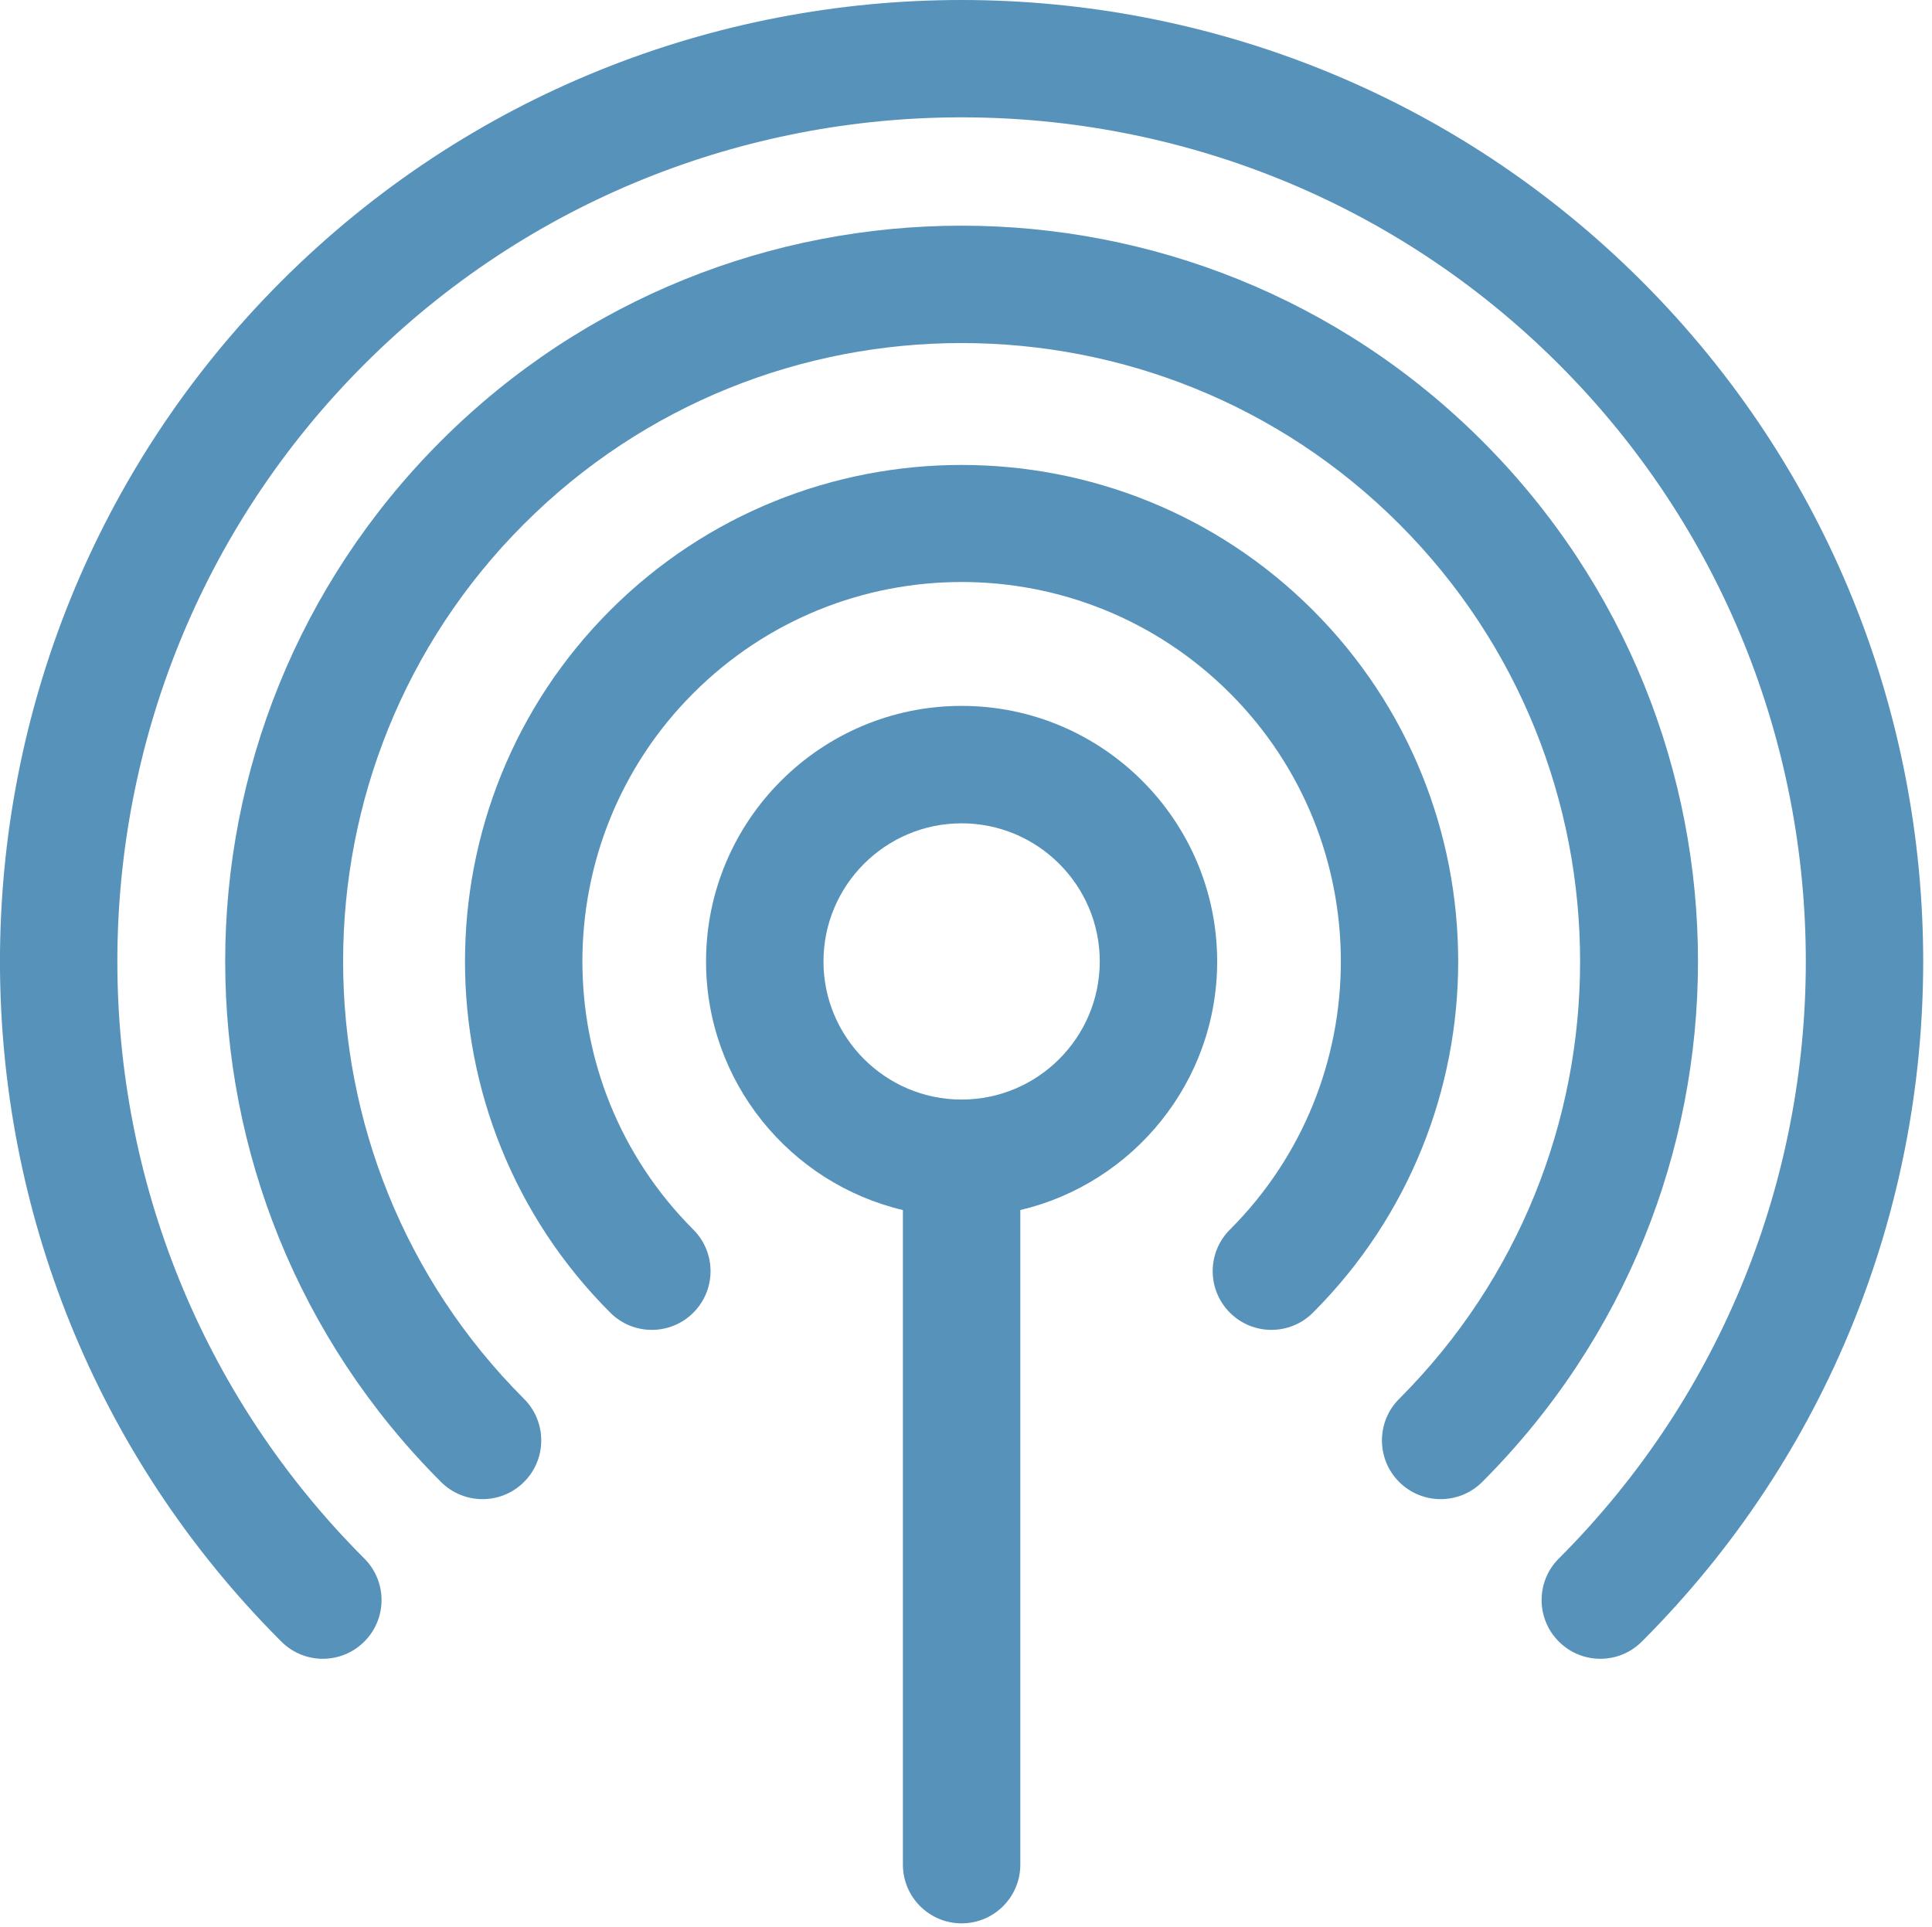
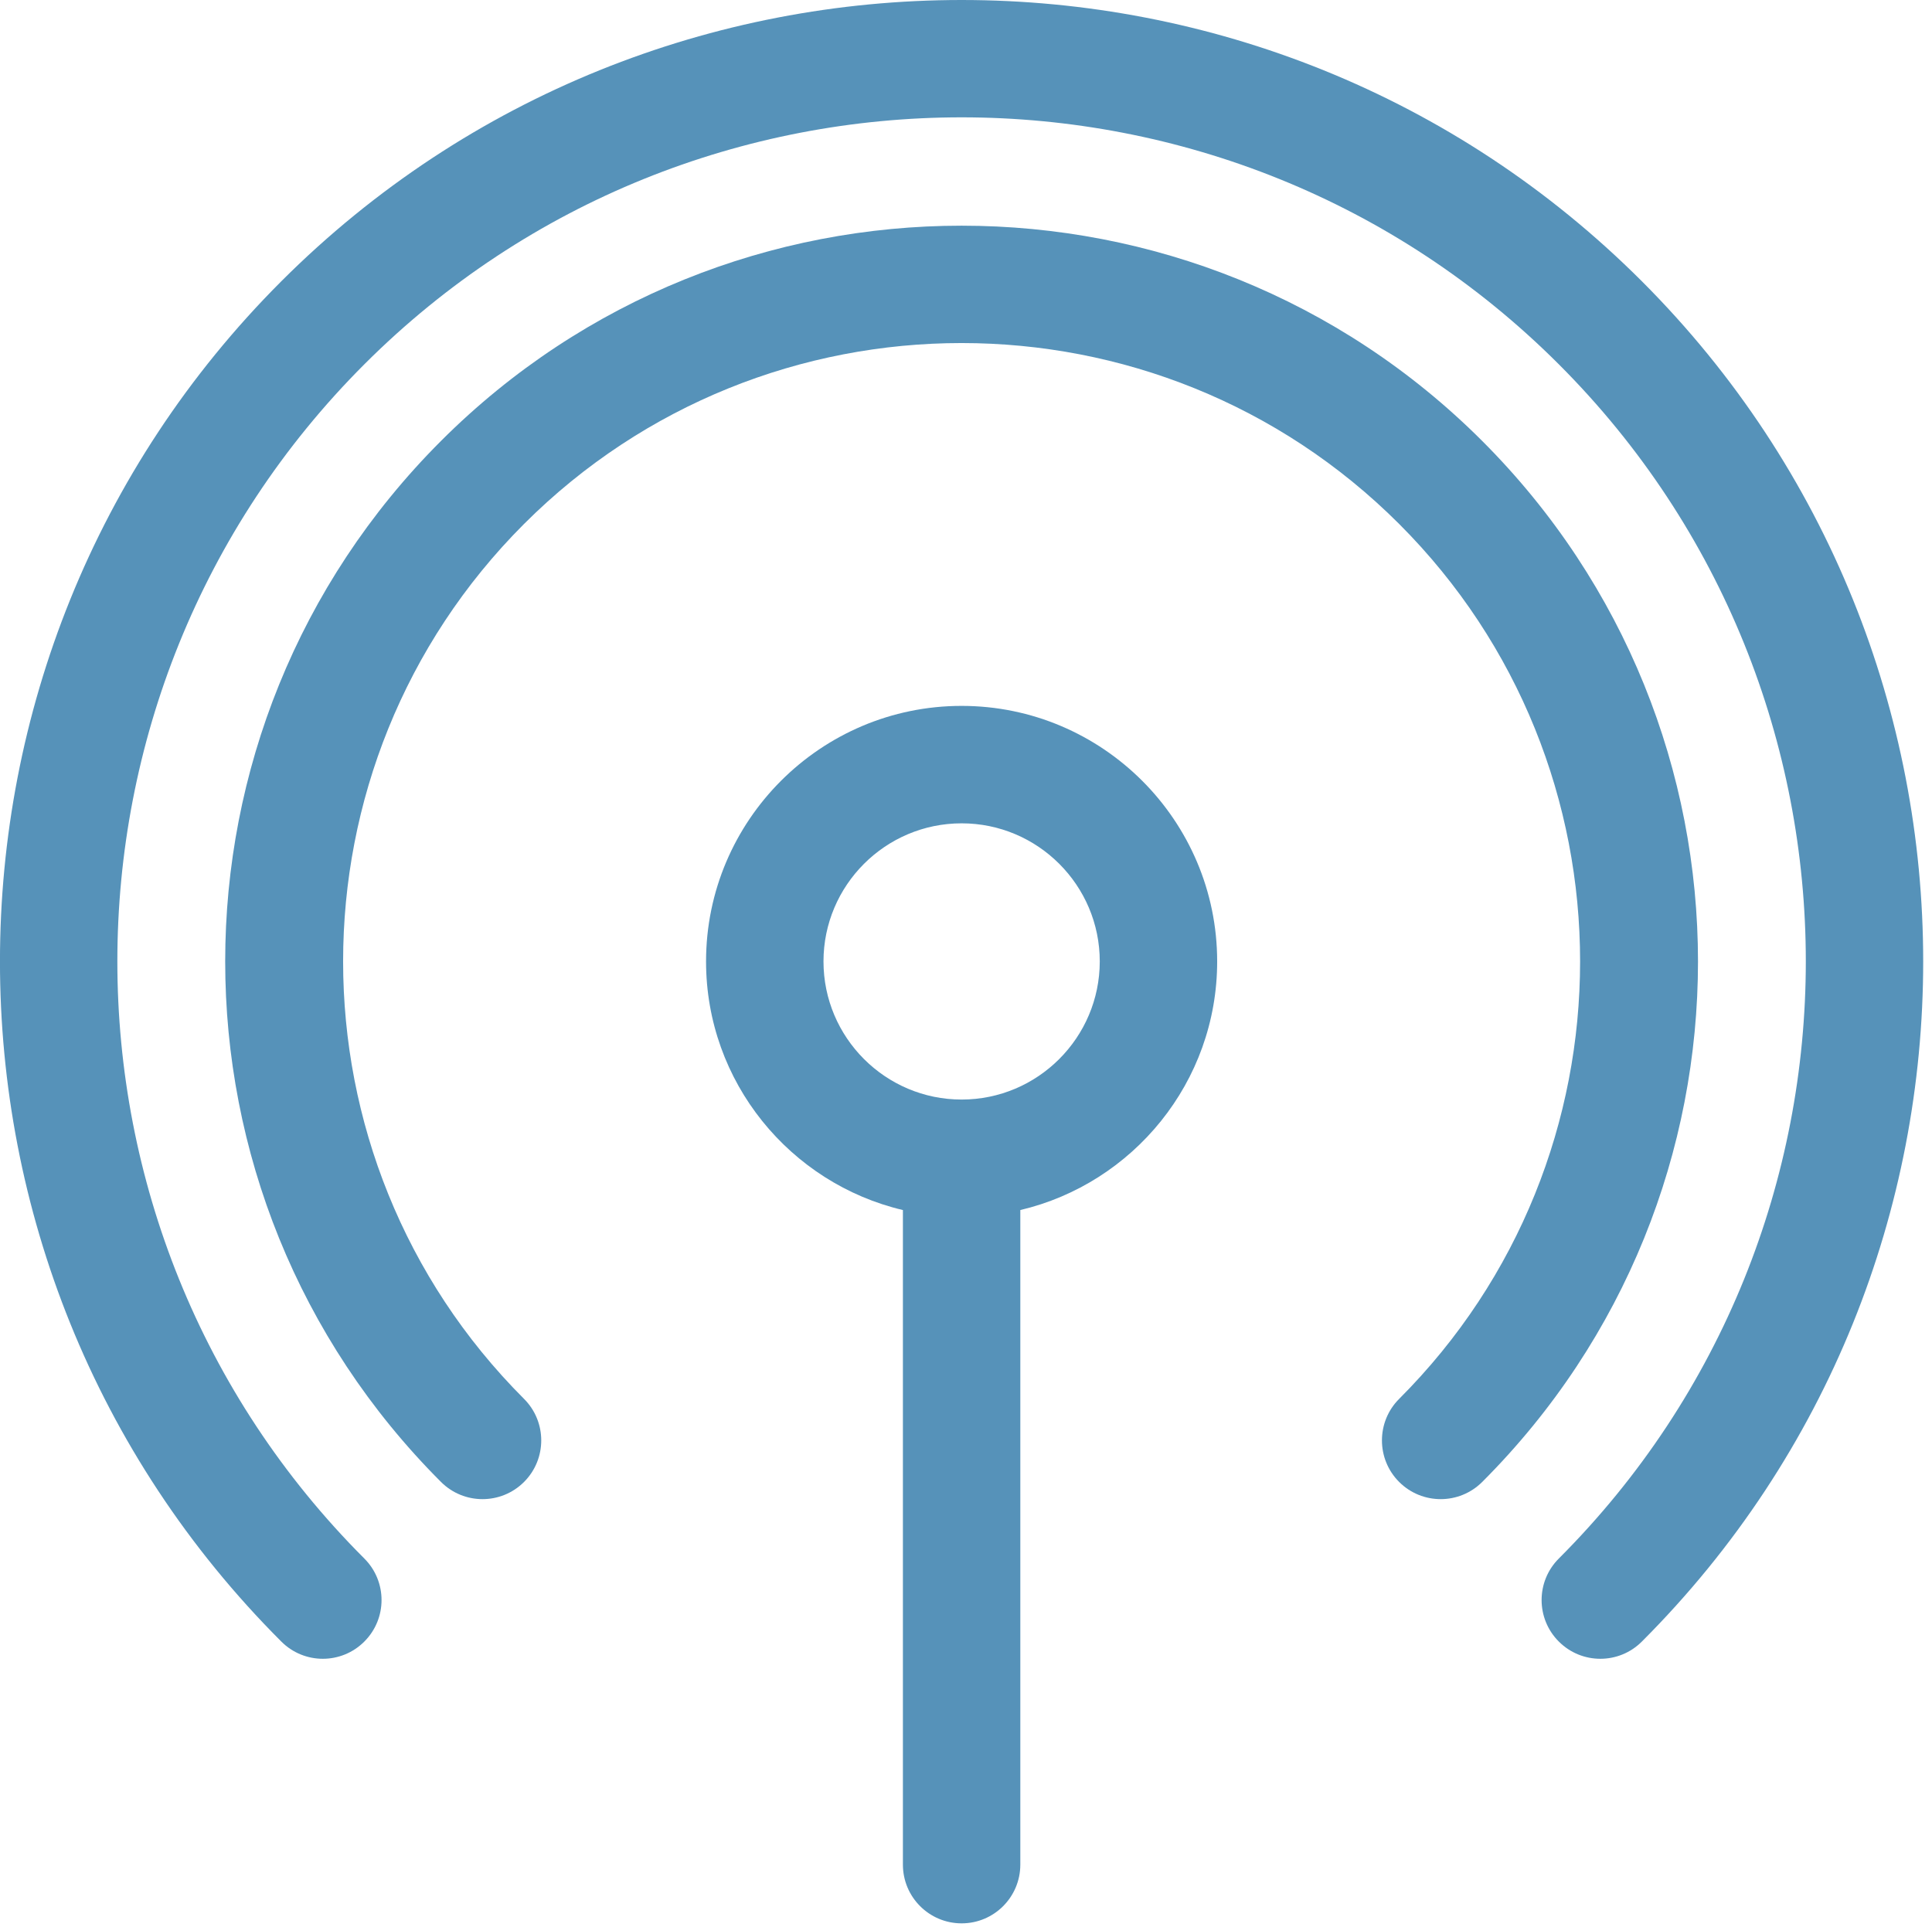
<svg xmlns="http://www.w3.org/2000/svg" version="1.1" id="Capa_1" x="0px" y="0px" width="63.371px" height="63.227px" viewBox="0 0 63.371 63.227" enable-background="new 0 0 63.371 63.227" xml:space="preserve">
  <g>
    <g id="_x32_0-Search">
	</g>
    <g id="_x31_9-Web_Page">
	</g>
    <g id="_x31_8-Wifi">
	</g>
    <g id="_x31_7-Hotspot">
      <g>
        <path fill="#5692B9" d="M39.924,31.542c0-4.623-3.76-8.384-8.382-8.384s-8.383,3.761-8.383,8.384c0,3.958,2.76,7.283,6.457,8.156     v21.475c0,1.063,0.862,1.926,1.926,1.926s1.925-0.863,1.925-1.926V39.698C37.164,38.825,39.924,35.501,39.924,31.542z      M31.542,36.073c-2.499,0-4.531-2.033-4.531-4.531c0-2.499,2.033-4.531,4.531-4.531c2.498,0,4.531,2.032,4.531,4.531     C36.072,34.04,34.039,36.073,31.542,36.073z" />
-         <path fill="#5692B9" d="M43.064,20.019c-6.354-6.354-16.693-6.354-23.046,0c-6.354,6.354-6.354,16.693,0,23.046     c0.752,0.752,1.972,0.752,2.724,0s0.752-1.973,0-2.725c-4.852-4.852-4.852-12.747,0-17.599c4.863-4.863,12.735-4.863,17.6,0     c4.852,4.853,4.852,12.748,0,17.599c-0.753,0.752-0.753,1.973,0,2.725c0.752,0.752,1.971,0.752,2.723,0     C49.418,36.712,49.418,26.373,43.064,20.019z" />
        <path fill="#5692B9" d="M48.617,14.466c-9.416-9.416-24.736-9.416-34.152,0c-9.438,9.438-9.438,24.712,0,34.152     c0.752,0.752,1.972,0.752,2.724,0c0.752-0.752,0.752-1.973,0-2.725c-7.913-7.914-7.913-20.79,0-28.704     c7.914-7.913,20.791-7.913,28.704,0c7.914,7.914,7.914,20.79,0,28.704c-0.752,0.752-0.752,1.973,0,2.725s1.973,0.752,2.725,0     C58.055,39.181,58.055,23.905,48.617,14.466z" />
        <path fill="#5692B9" d="M53.855,9.228c-12.305-12.304-32.324-12.304-44.628,0c-12.304,12.305-12.304,32.324,0,44.626     c0.752,0.754,1.972,0.754,2.724,0c0.752-0.752,0.752-1.971,0-2.723c-10.802-10.803-10.802-28.378,0-39.18s28.378-10.802,39.179,0     c10.803,10.802,10.803,28.377,0,39.18c-0.752,0.752-0.752,1.971,0,2.723c0.752,0.754,1.973,0.754,2.725,0     C66.158,41.552,66.158,21.533,53.855,9.228z" />
      </g>
    </g>
    <g id="_x31_6-Satelite">
	</g>
    <g id="_x31_5-Receiver">
	</g>
    <g id="_x31_4-Receiver">
	</g>
    <g id="_x31_3-Receiver">
	</g>
    <g id="_x31_2-Ethernet">
	</g>
    <g id="_x31_1-Code">
	</g>
    <g id="_x31_0-Homegroup">
	</g>
    <g id="_x30_9-Sharing_Option">
	</g>
    <g id="_x30_8-Data">
	</g>
    <g id="_x30_7-Connectivity">
	</g>
    <g id="_x30_6-Computer">
	</g>
    <g id="_x30_5-Laptop">
	</g>
    <g id="_x30_4-Mobile">
	</g>
    <g id="_x30_3-Network">
	</g>
    <g id="_x30_2-Click">
	</g>
    <g id="_x30_1-Website">
	</g>
  </g>
</svg>